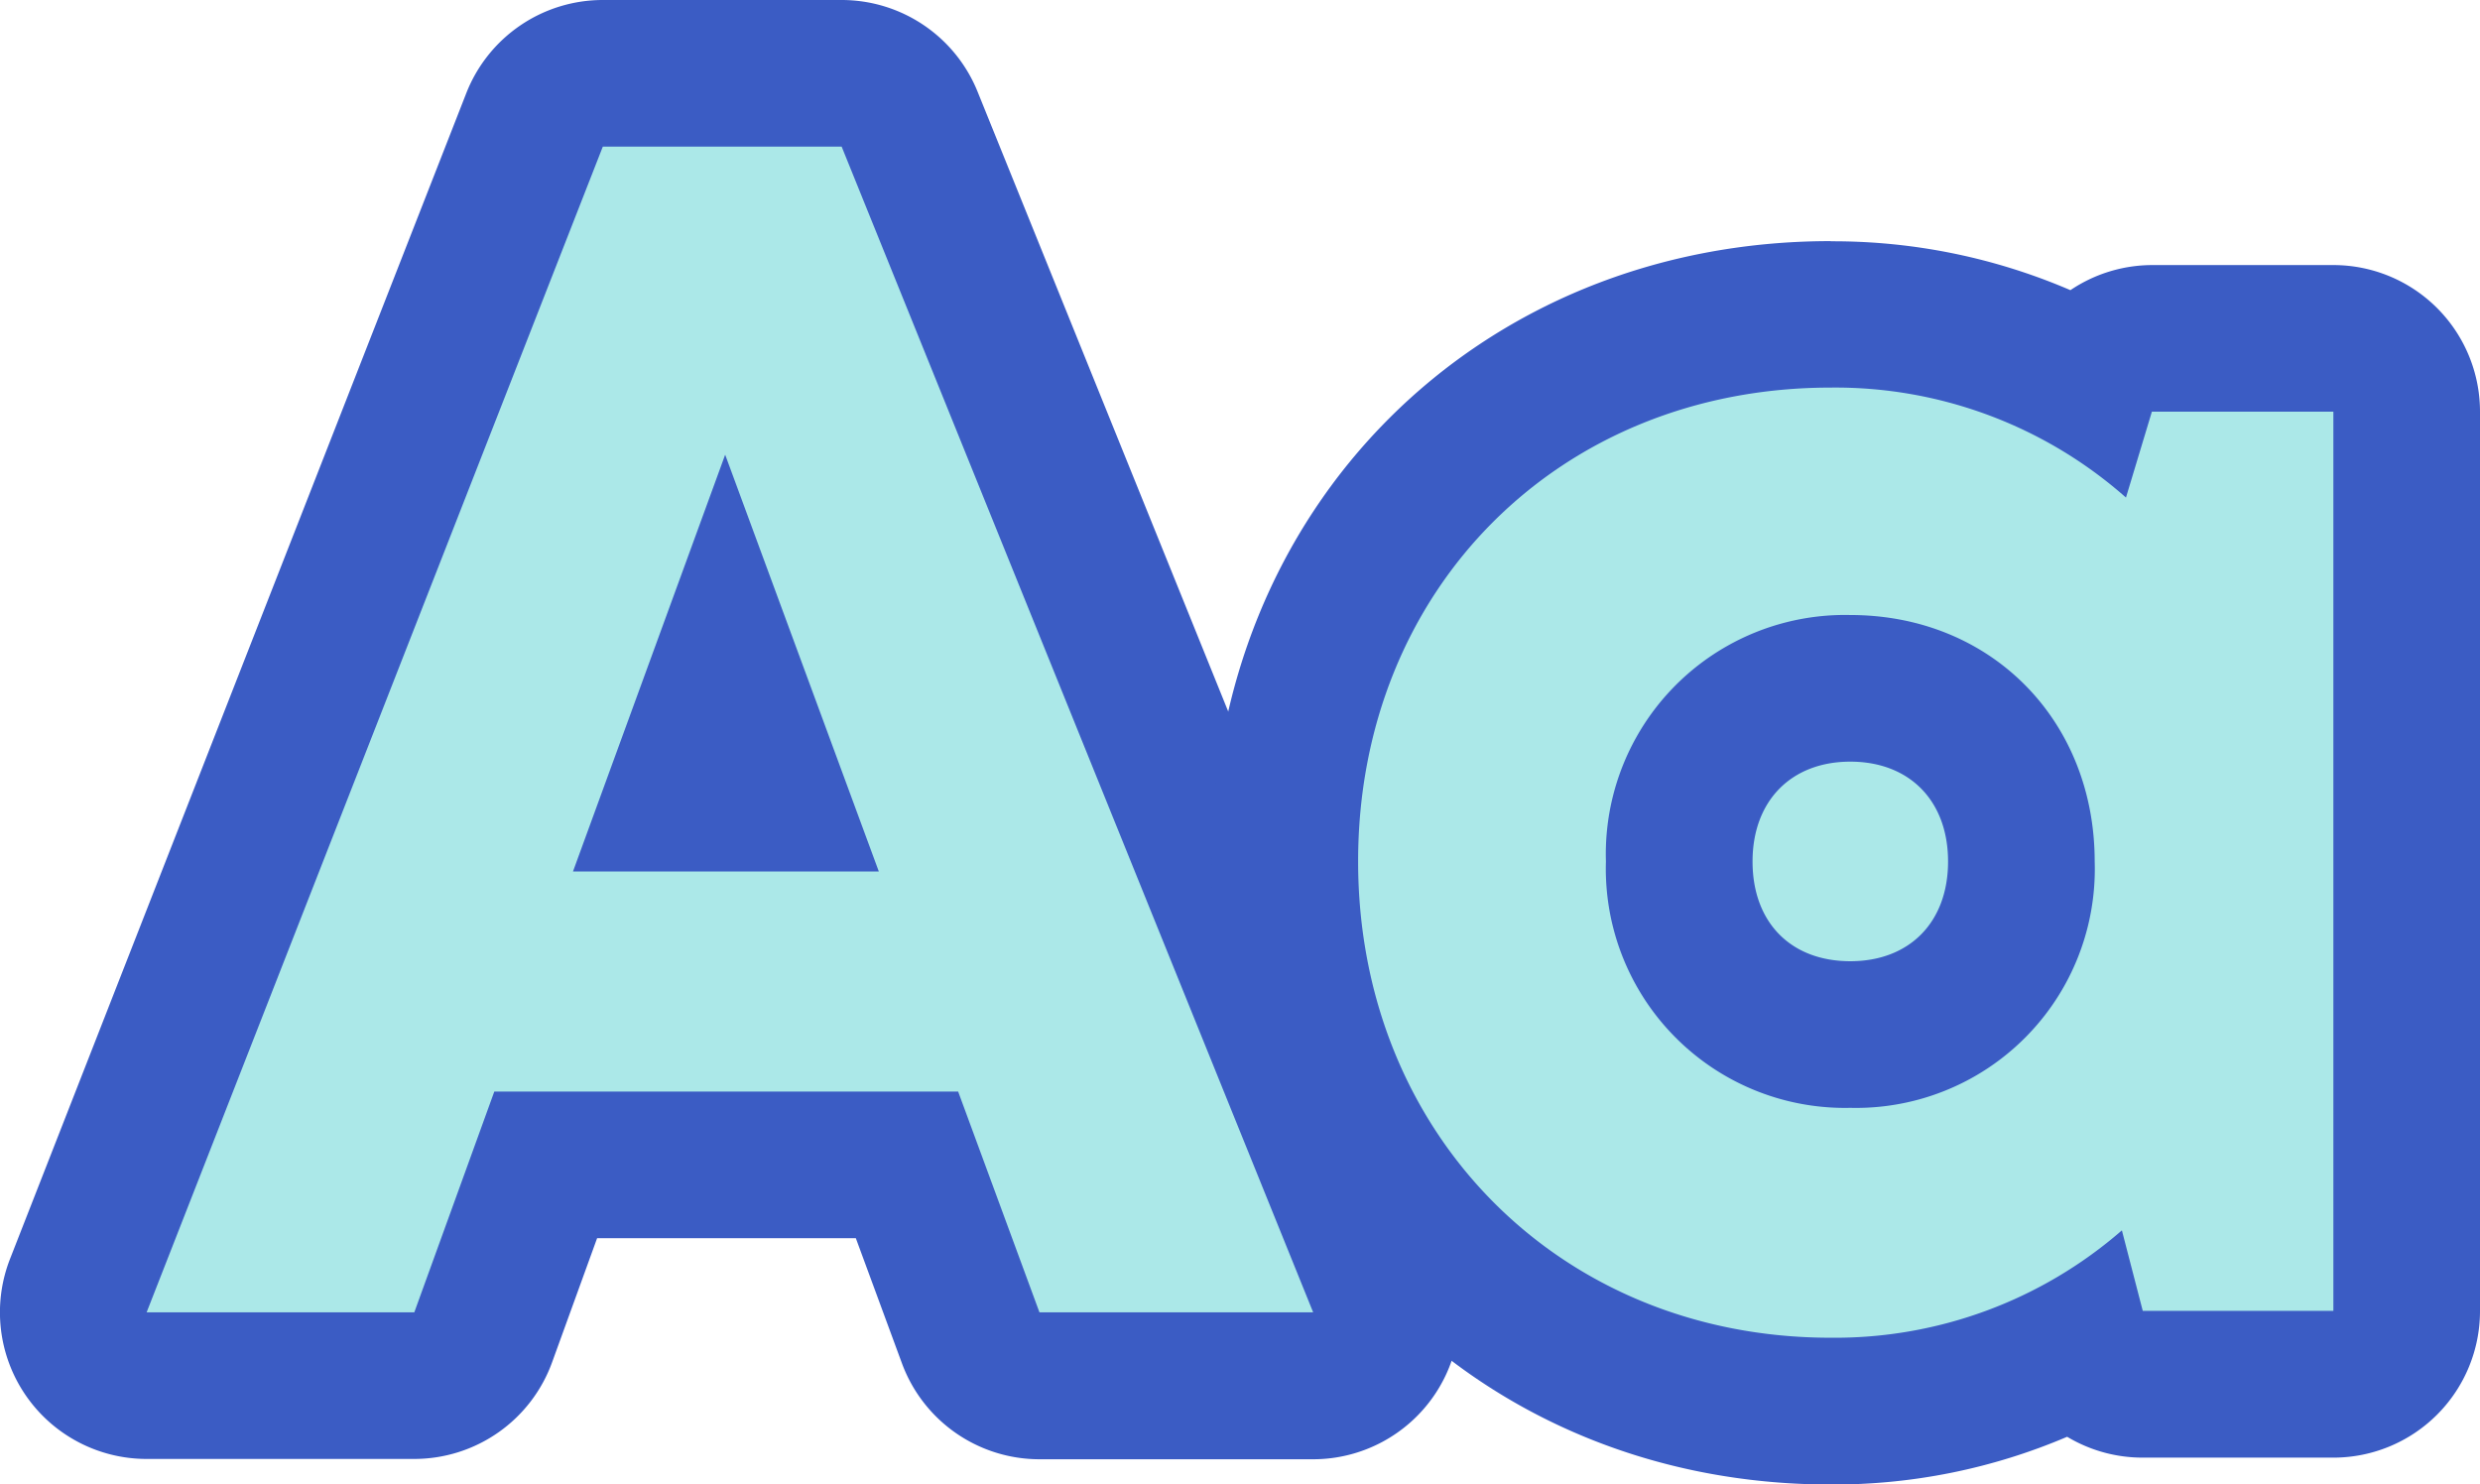
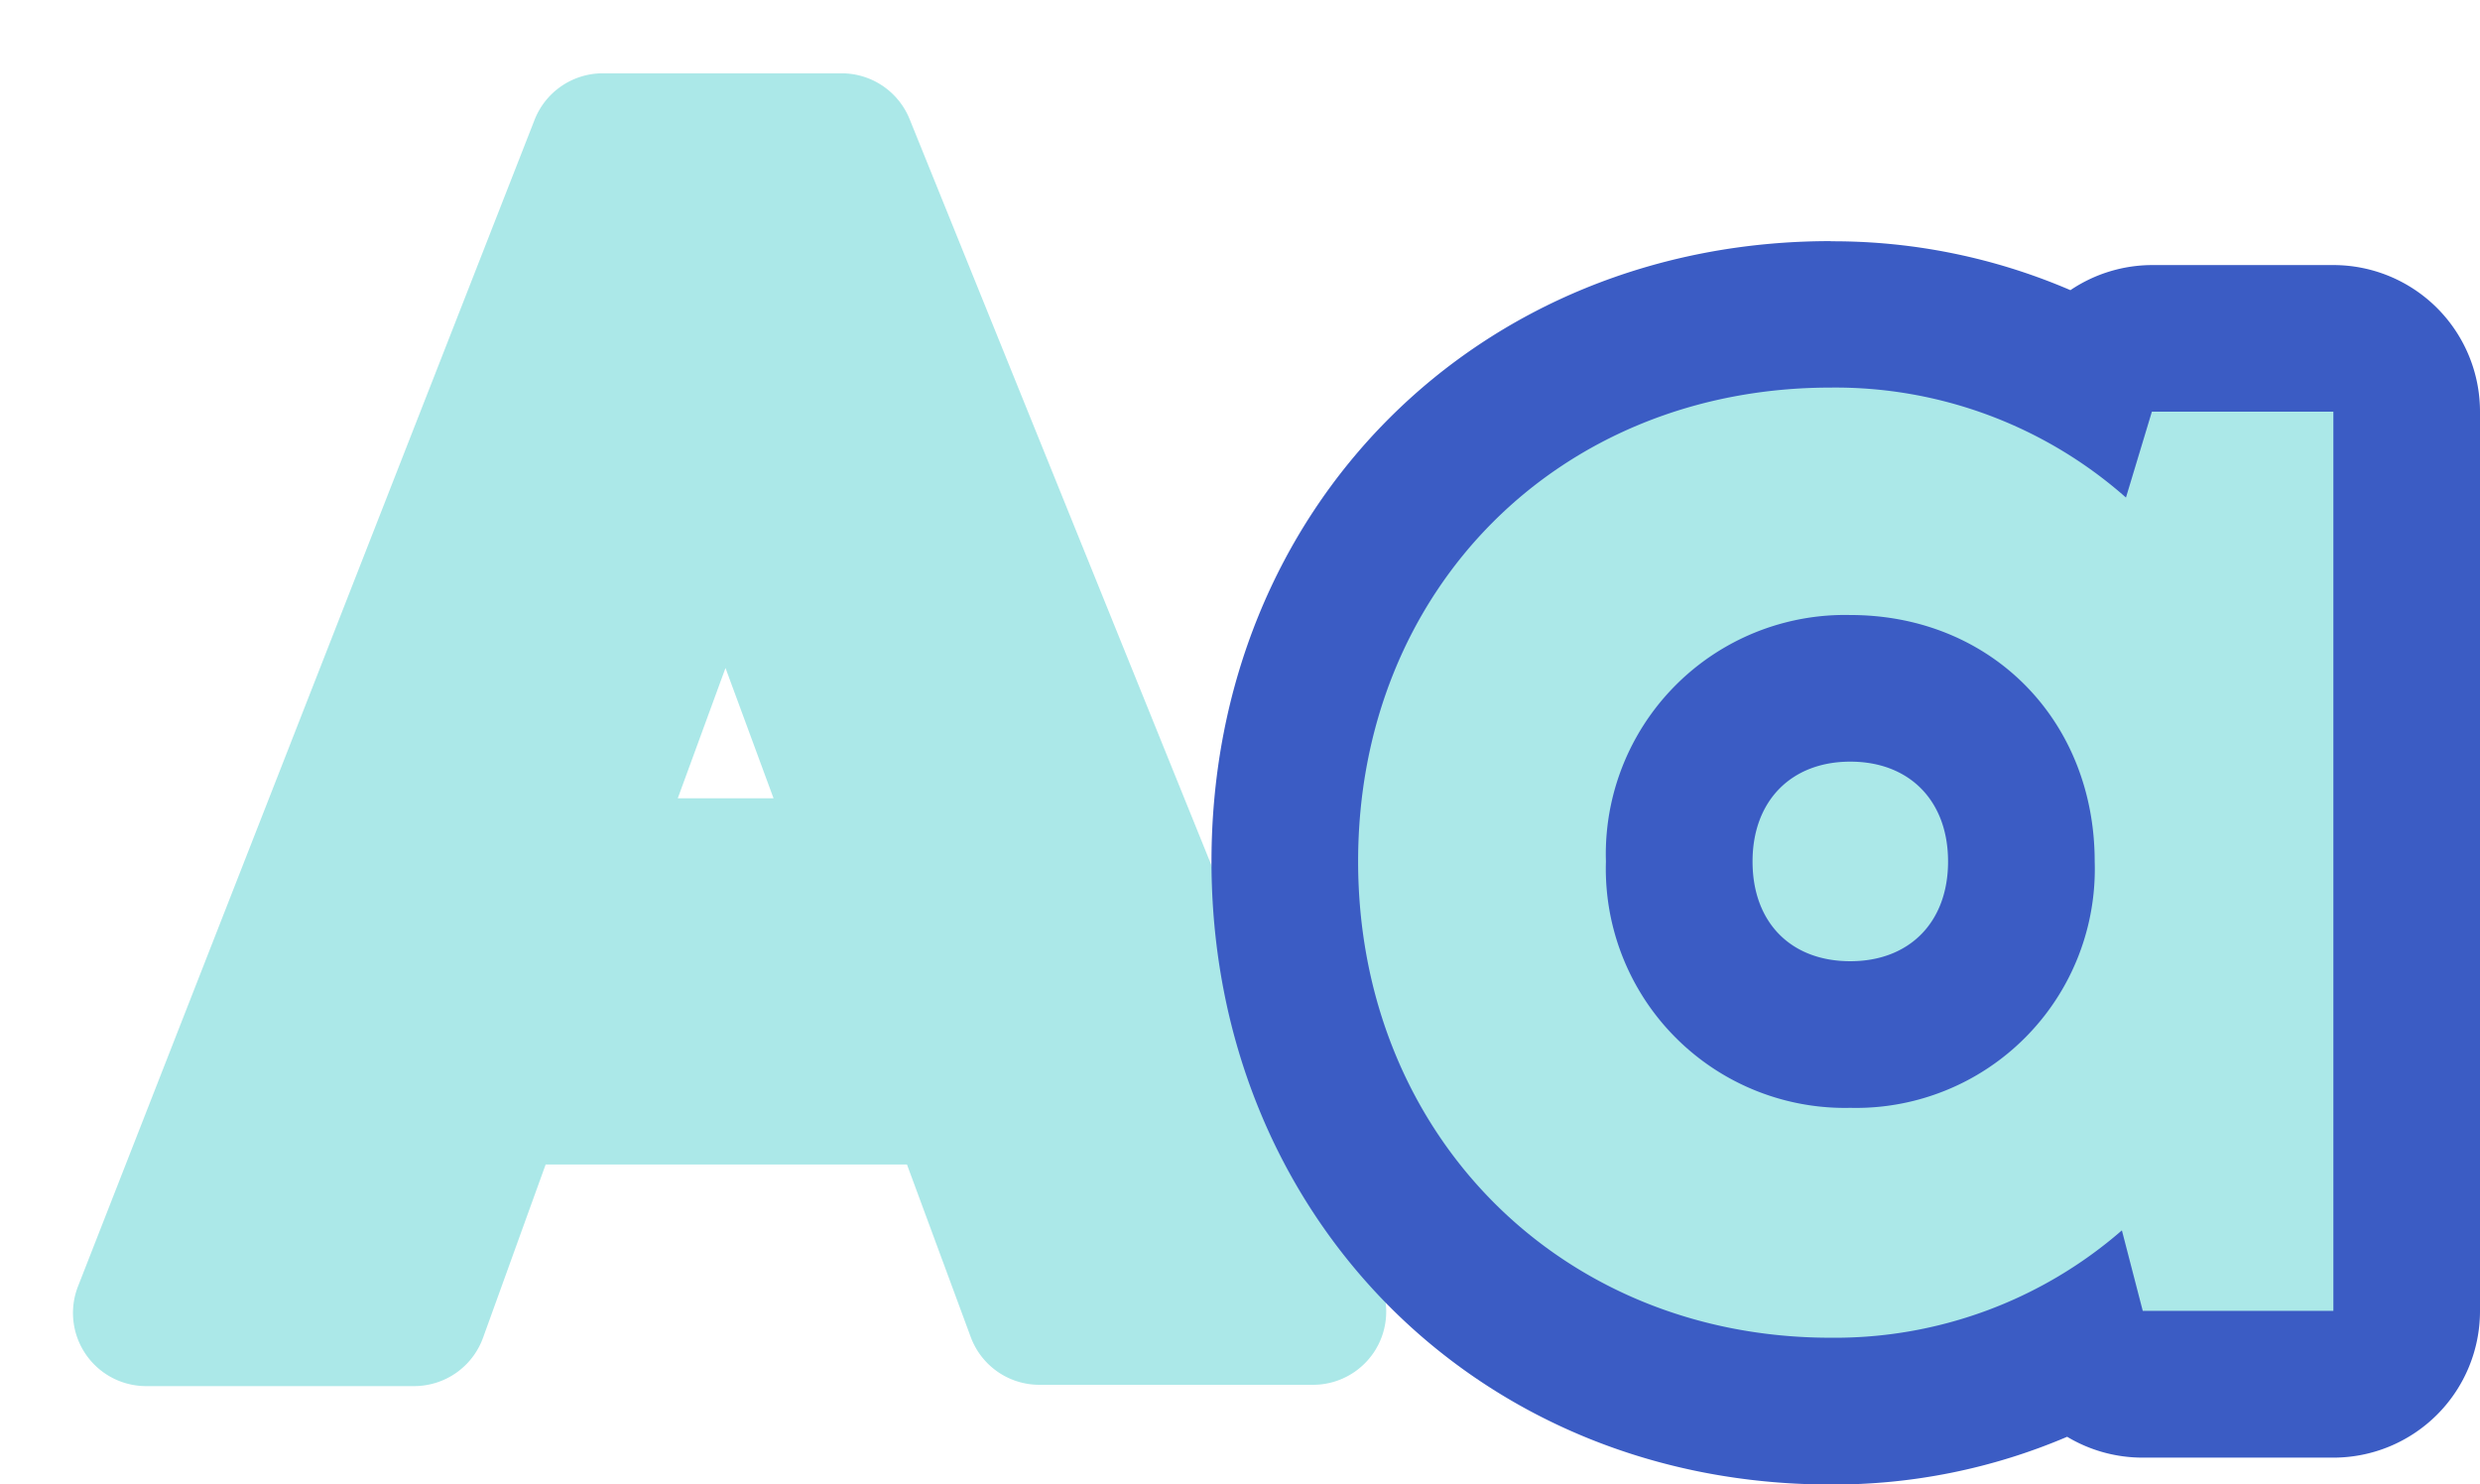
<svg xmlns="http://www.w3.org/2000/svg" id="Layer_1" data-name="Layer 1" viewBox="0 0 152.22 91.11">
  <defs>
    <style>.cls-1{fill:#abe8e8;}.cls-2{fill:#3b5cc4;}</style>
  </defs>
  <title>branding</title>
  <circle class="cls-1" cx="113.31" cy="52.95" r="12.83" />
-   <path class="cls-1" d="M63.8,85a4.49,4.49,0,0,1-4.22-2.94L55.67,71.48H33.49l-3.83,10.6a4.5,4.5,0,0,1-4.23,3H9A4.49,4.49,0,0,1,4.81,78.9l28-71.54A4.5,4.5,0,0,1,37,4.5H51.66a4.5,4.5,0,0,1,4.17,2.81L84.77,78.86A4.49,4.49,0,0,1,80.6,85ZM47.48,49l-2.95-8L41.6,49Z" />
-   <path class="cls-2" d="M51.66,9,80.6,80.55H63.8L58.81,67H30.34L25.43,80.55H9L37,9H51.66M35.17,53.49H53.94L44.51,27.91,35.17,53.49M51.66,0H37a9,9,0,0,0-8.38,5.72L.62,77.26A9,9,0,0,0,9,89.55H25.43a9,9,0,0,0,8.46-5.94L36.65,76H52.53l2.83,7.68a9,9,0,0,0,8.44,5.89H80.6a9,9,0,0,0,8.34-12.38L60,5.62A9,9,0,0,0,51.66,0Z" />
+   <path class="cls-1" d="M63.8,85a4.49,4.49,0,0,1-4.22-2.94L55.67,71.48H33.49l-3.83,10.6a4.5,4.5,0,0,1-4.23,3H9A4.49,4.49,0,0,1,4.81,78.9l28-71.54A4.5,4.5,0,0,1,37,4.5H51.66a4.5,4.5,0,0,1,4.17,2.81L84.77,78.86A4.49,4.49,0,0,1,80.6,85M47.48,49l-2.95-8L41.6,49Z" />
  <path class="cls-1" d="M112.36,86.61C93.28,86.61,78.9,72.1,78.9,52.87s14.38-33.58,33.46-33.58a31.74,31.74,0,0,1,15.68,4,4.51,4.51,0,0,1,4-2.52h11.14a4.5,4.5,0,0,1,4.5,4.5V80.46a4.49,4.49,0,0,1-4.5,4.5h-11.7a4.51,4.51,0,0,1-3.85-2.17A31.69,31.69,0,0,1,112.36,86.61Zm1.21-44.37A10.24,10.24,0,0,0,103,52.87a10.23,10.23,0,0,0,10.54,10.62c6.2,0,10.53-4.37,10.53-10.62S119.77,42.24,113.57,42.24Z" />
  <path class="cls-2" d="M112.36,23.79a26.93,26.93,0,0,1,18.13,6.75l1.59-5.27h11.14V80.46h-11.7l-1.28-4.94a26.82,26.82,0,0,1-17.88,6.59c-16.61,0-29-12.54-29-29.24s12.35-29.08,29-29.08M113.57,68a14.66,14.66,0,0,0,15-15.12c0-8.67-6.36-15.13-15-15.13a14.68,14.68,0,0,0-15,15.13,14.68,14.68,0,0,0,15,15.12m-1.21-53.2c-21.64,0-38,16.37-38,38.08s16.32,38.24,38,38.24a36.54,36.54,0,0,0,14.52-2.93,9,9,0,0,0,4.64,1.28h11.7a9,9,0,0,0,9-9V25.27a9,9,0,0,0-9-9H132.08a9,9,0,0,0-5,1.54,36.84,36.84,0,0,0-14.69-3ZM113.57,59c-3.67,0-6-2.4-6-6.12s2.37-6.13,6-6.13,6,2.4,6,6.13-2.37,6.12-6,6.12Z" />
</svg>